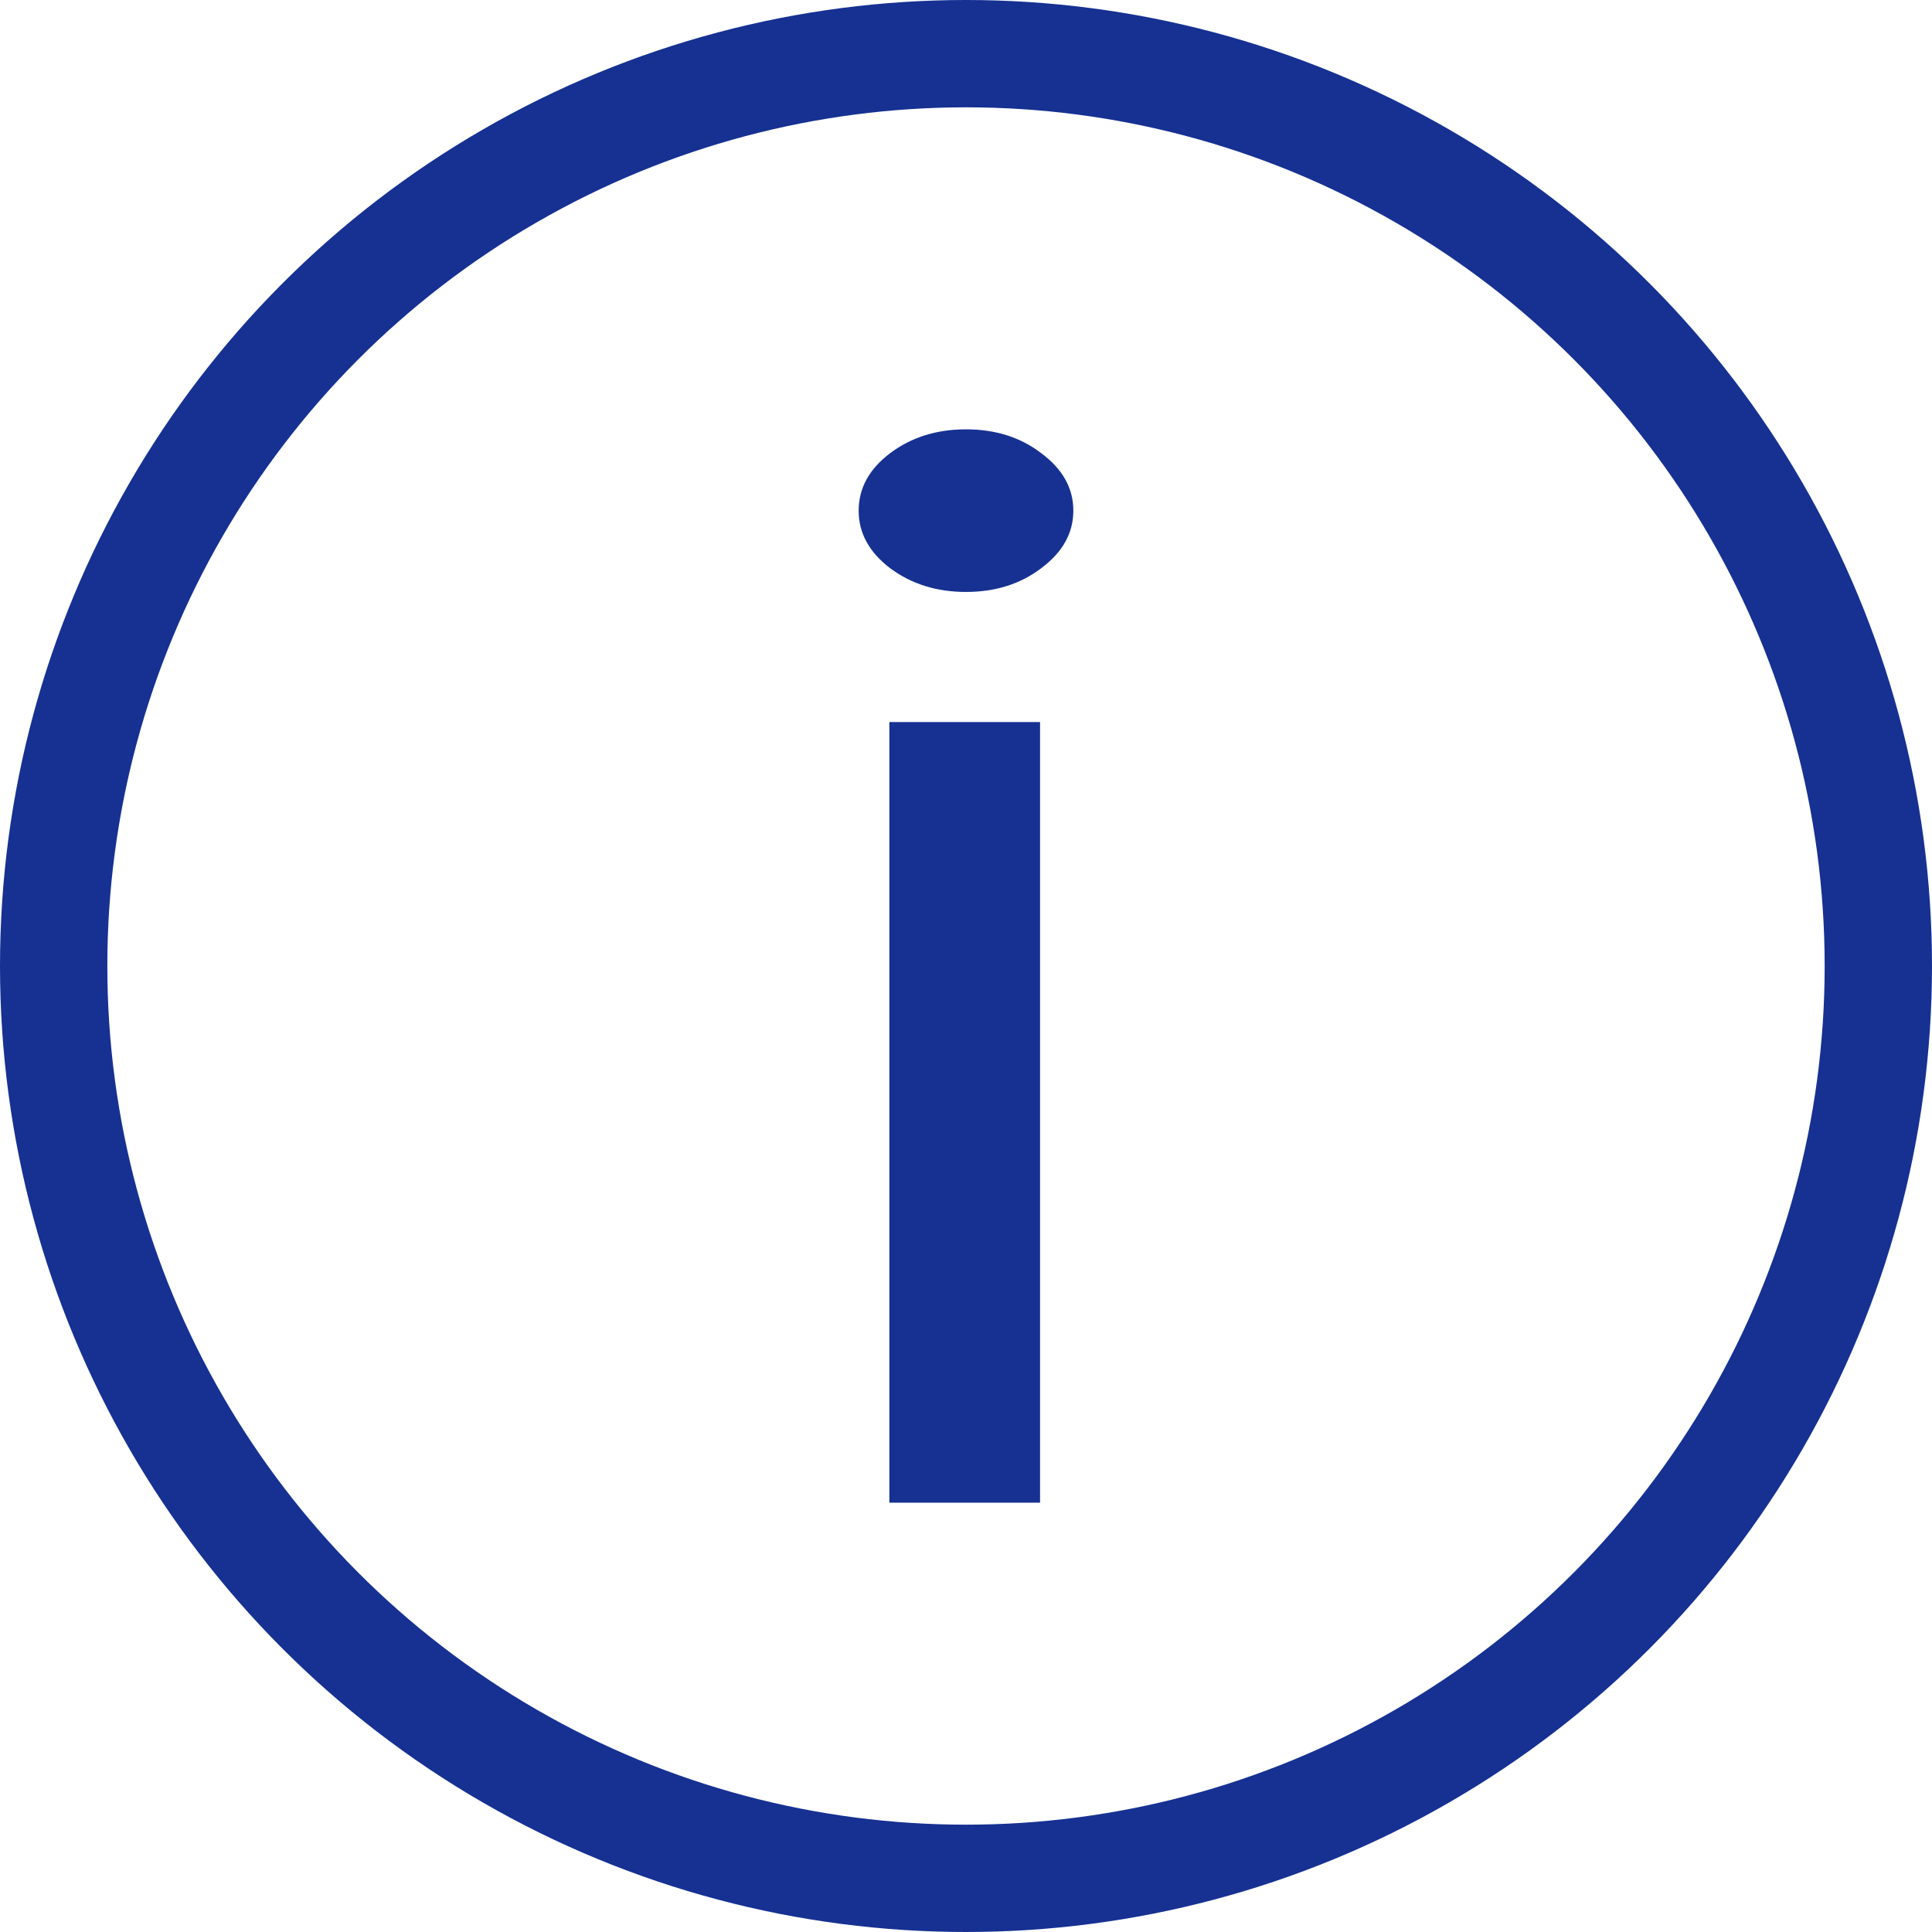
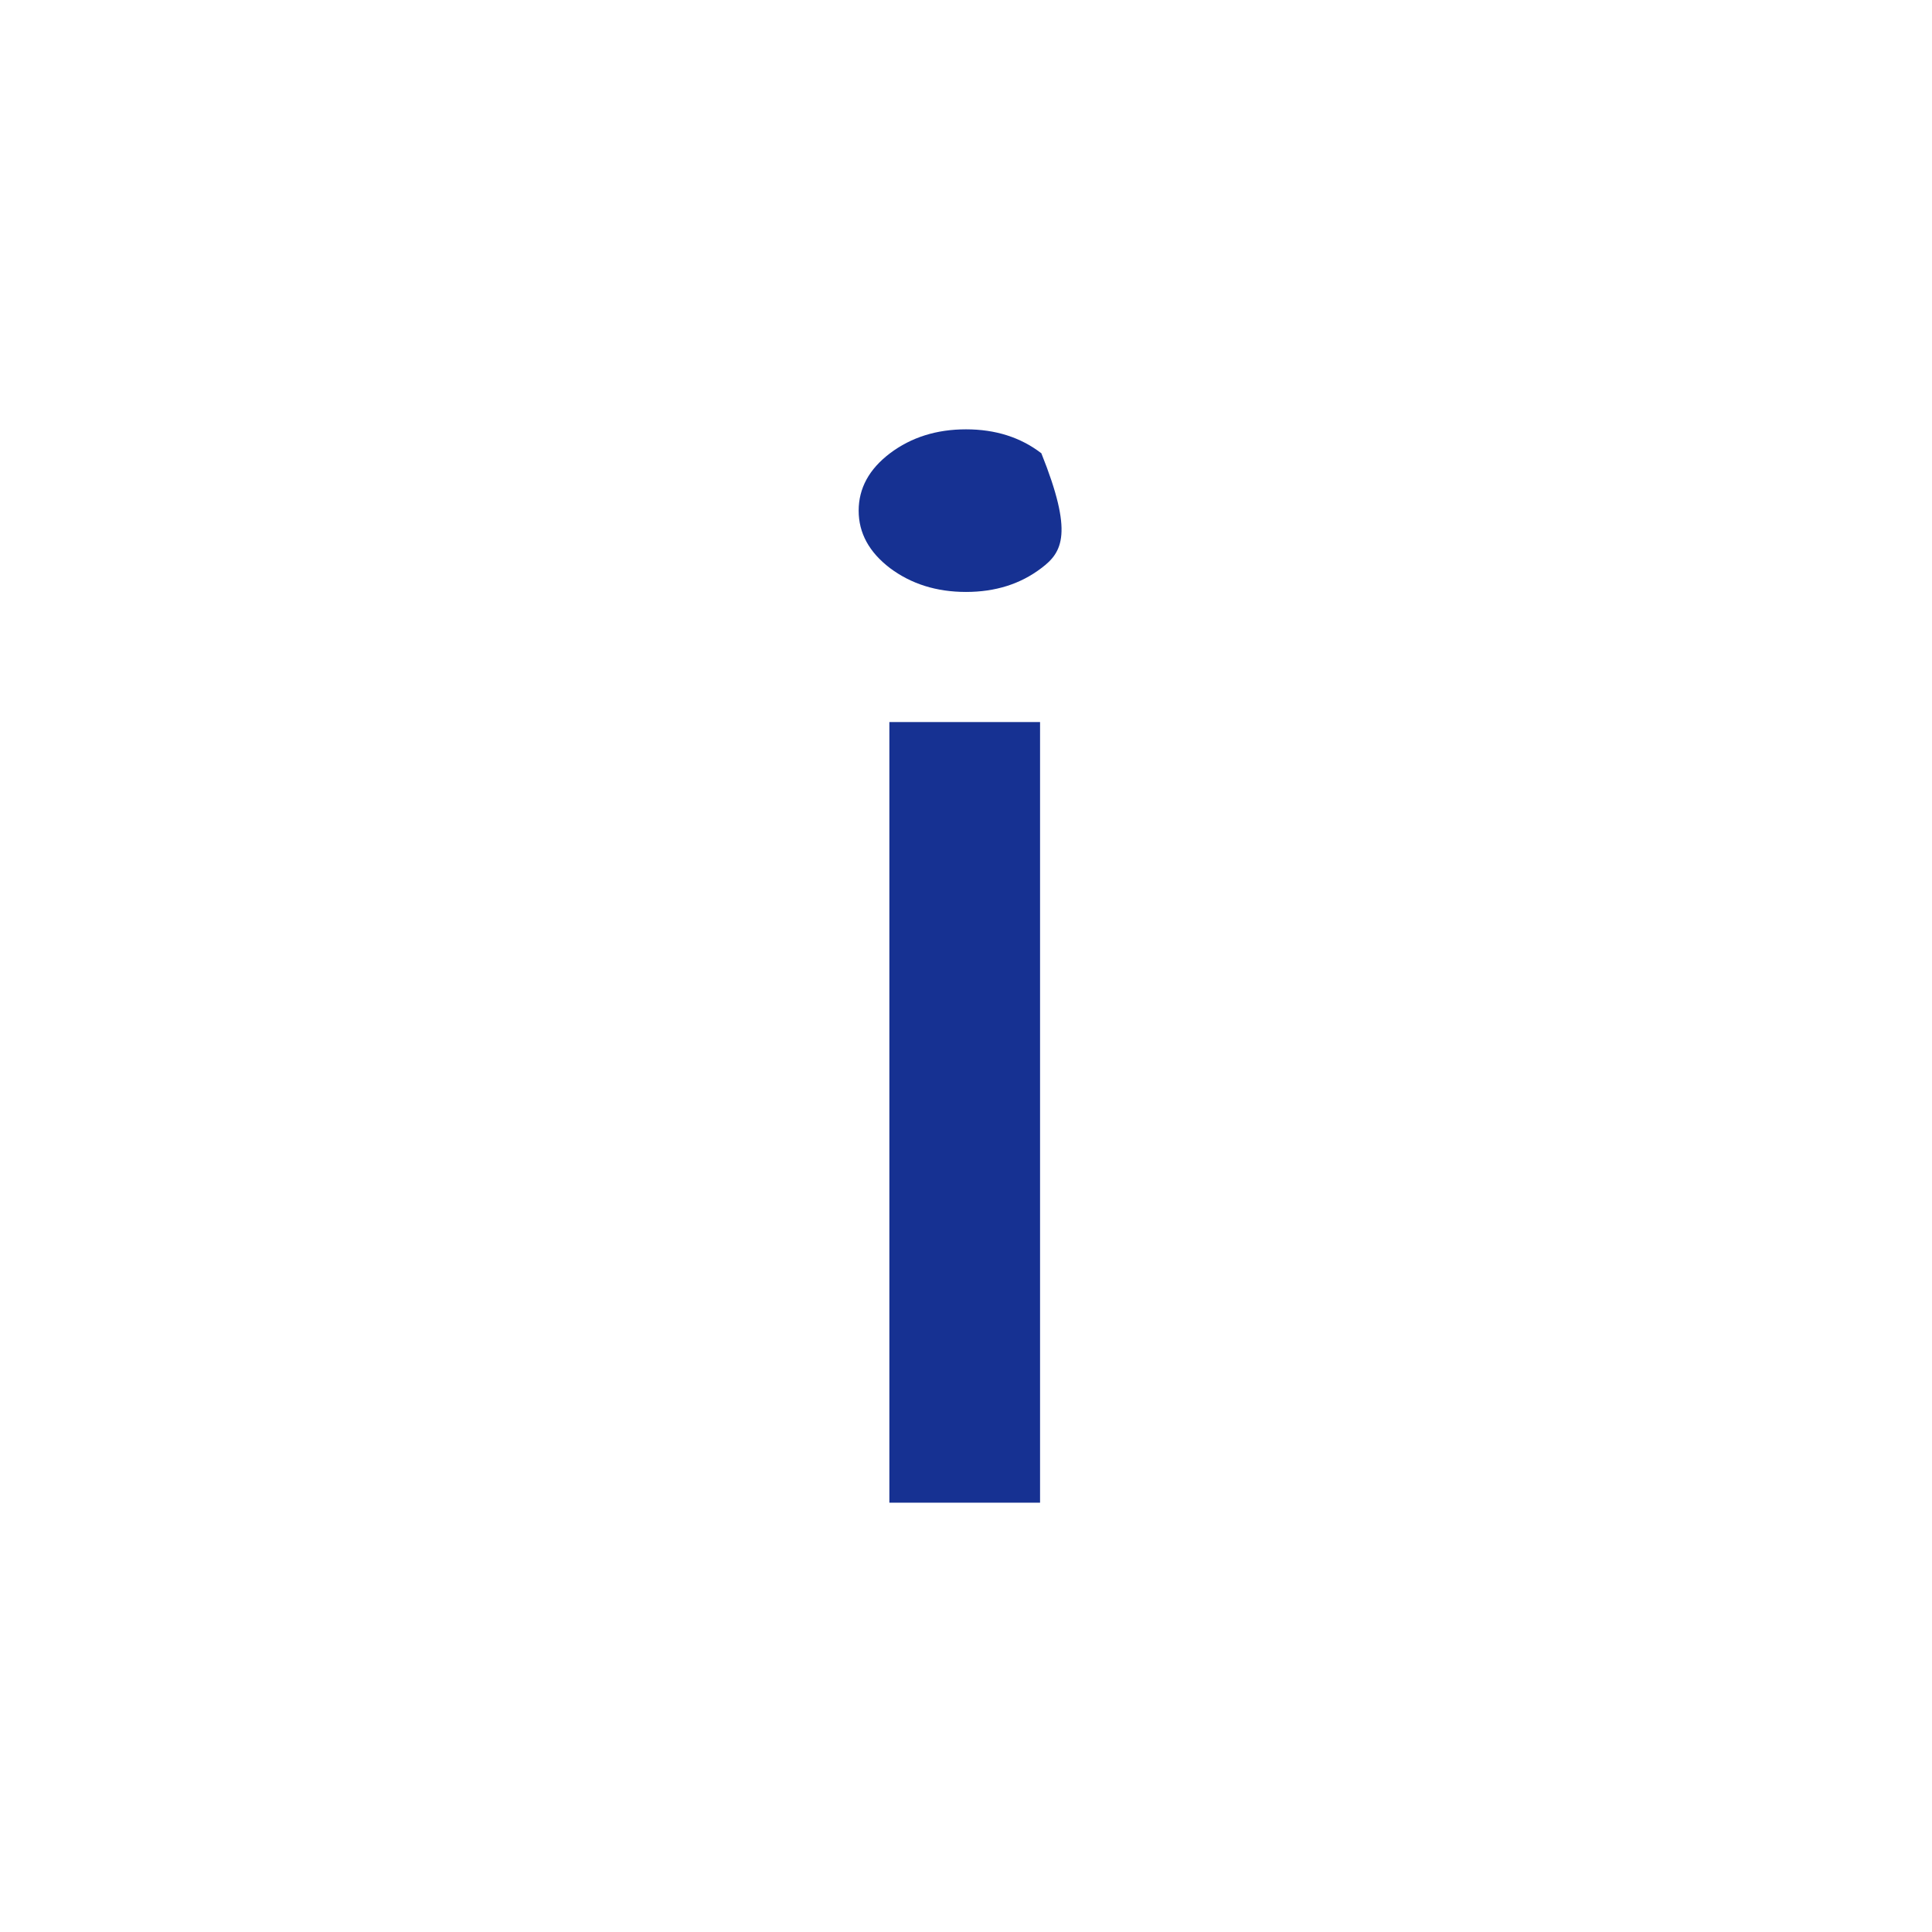
<svg xmlns="http://www.w3.org/2000/svg" width="18" height="18" viewBox="0 0 18 18" fill="none">
-   <circle cx="9" cy="9" r="8.5" stroke="#163192" />
-   <path d="M8.286 14V6.727H9.69V14H8.286ZM9 5.515C8.726 5.515 8.49 5.441 8.292 5.293C8.097 5.144 8 4.966 8 4.758C8 4.549 8.097 4.371 8.292 4.223C8.49 4.074 8.726 4 9 4C9.274 4 9.508 4.074 9.702 4.223C9.901 4.371 10 4.549 10 4.758C10 4.966 9.901 5.144 9.702 5.293C9.508 5.441 9.274 5.515 9 5.515Z" fill="#163192" />
+   <path d="M8.286 14V6.727H9.69V14H8.286ZM9 5.515C8.726 5.515 8.49 5.441 8.292 5.293C8.097 5.144 8 4.966 8 4.758C8 4.549 8.097 4.371 8.292 4.223C8.49 4.074 8.726 4 9 4C9.274 4 9.508 4.074 9.702 4.223C10 4.966 9.901 5.144 9.702 5.293C9.508 5.441 9.274 5.515 9 5.515Z" fill="#163192" />
</svg>